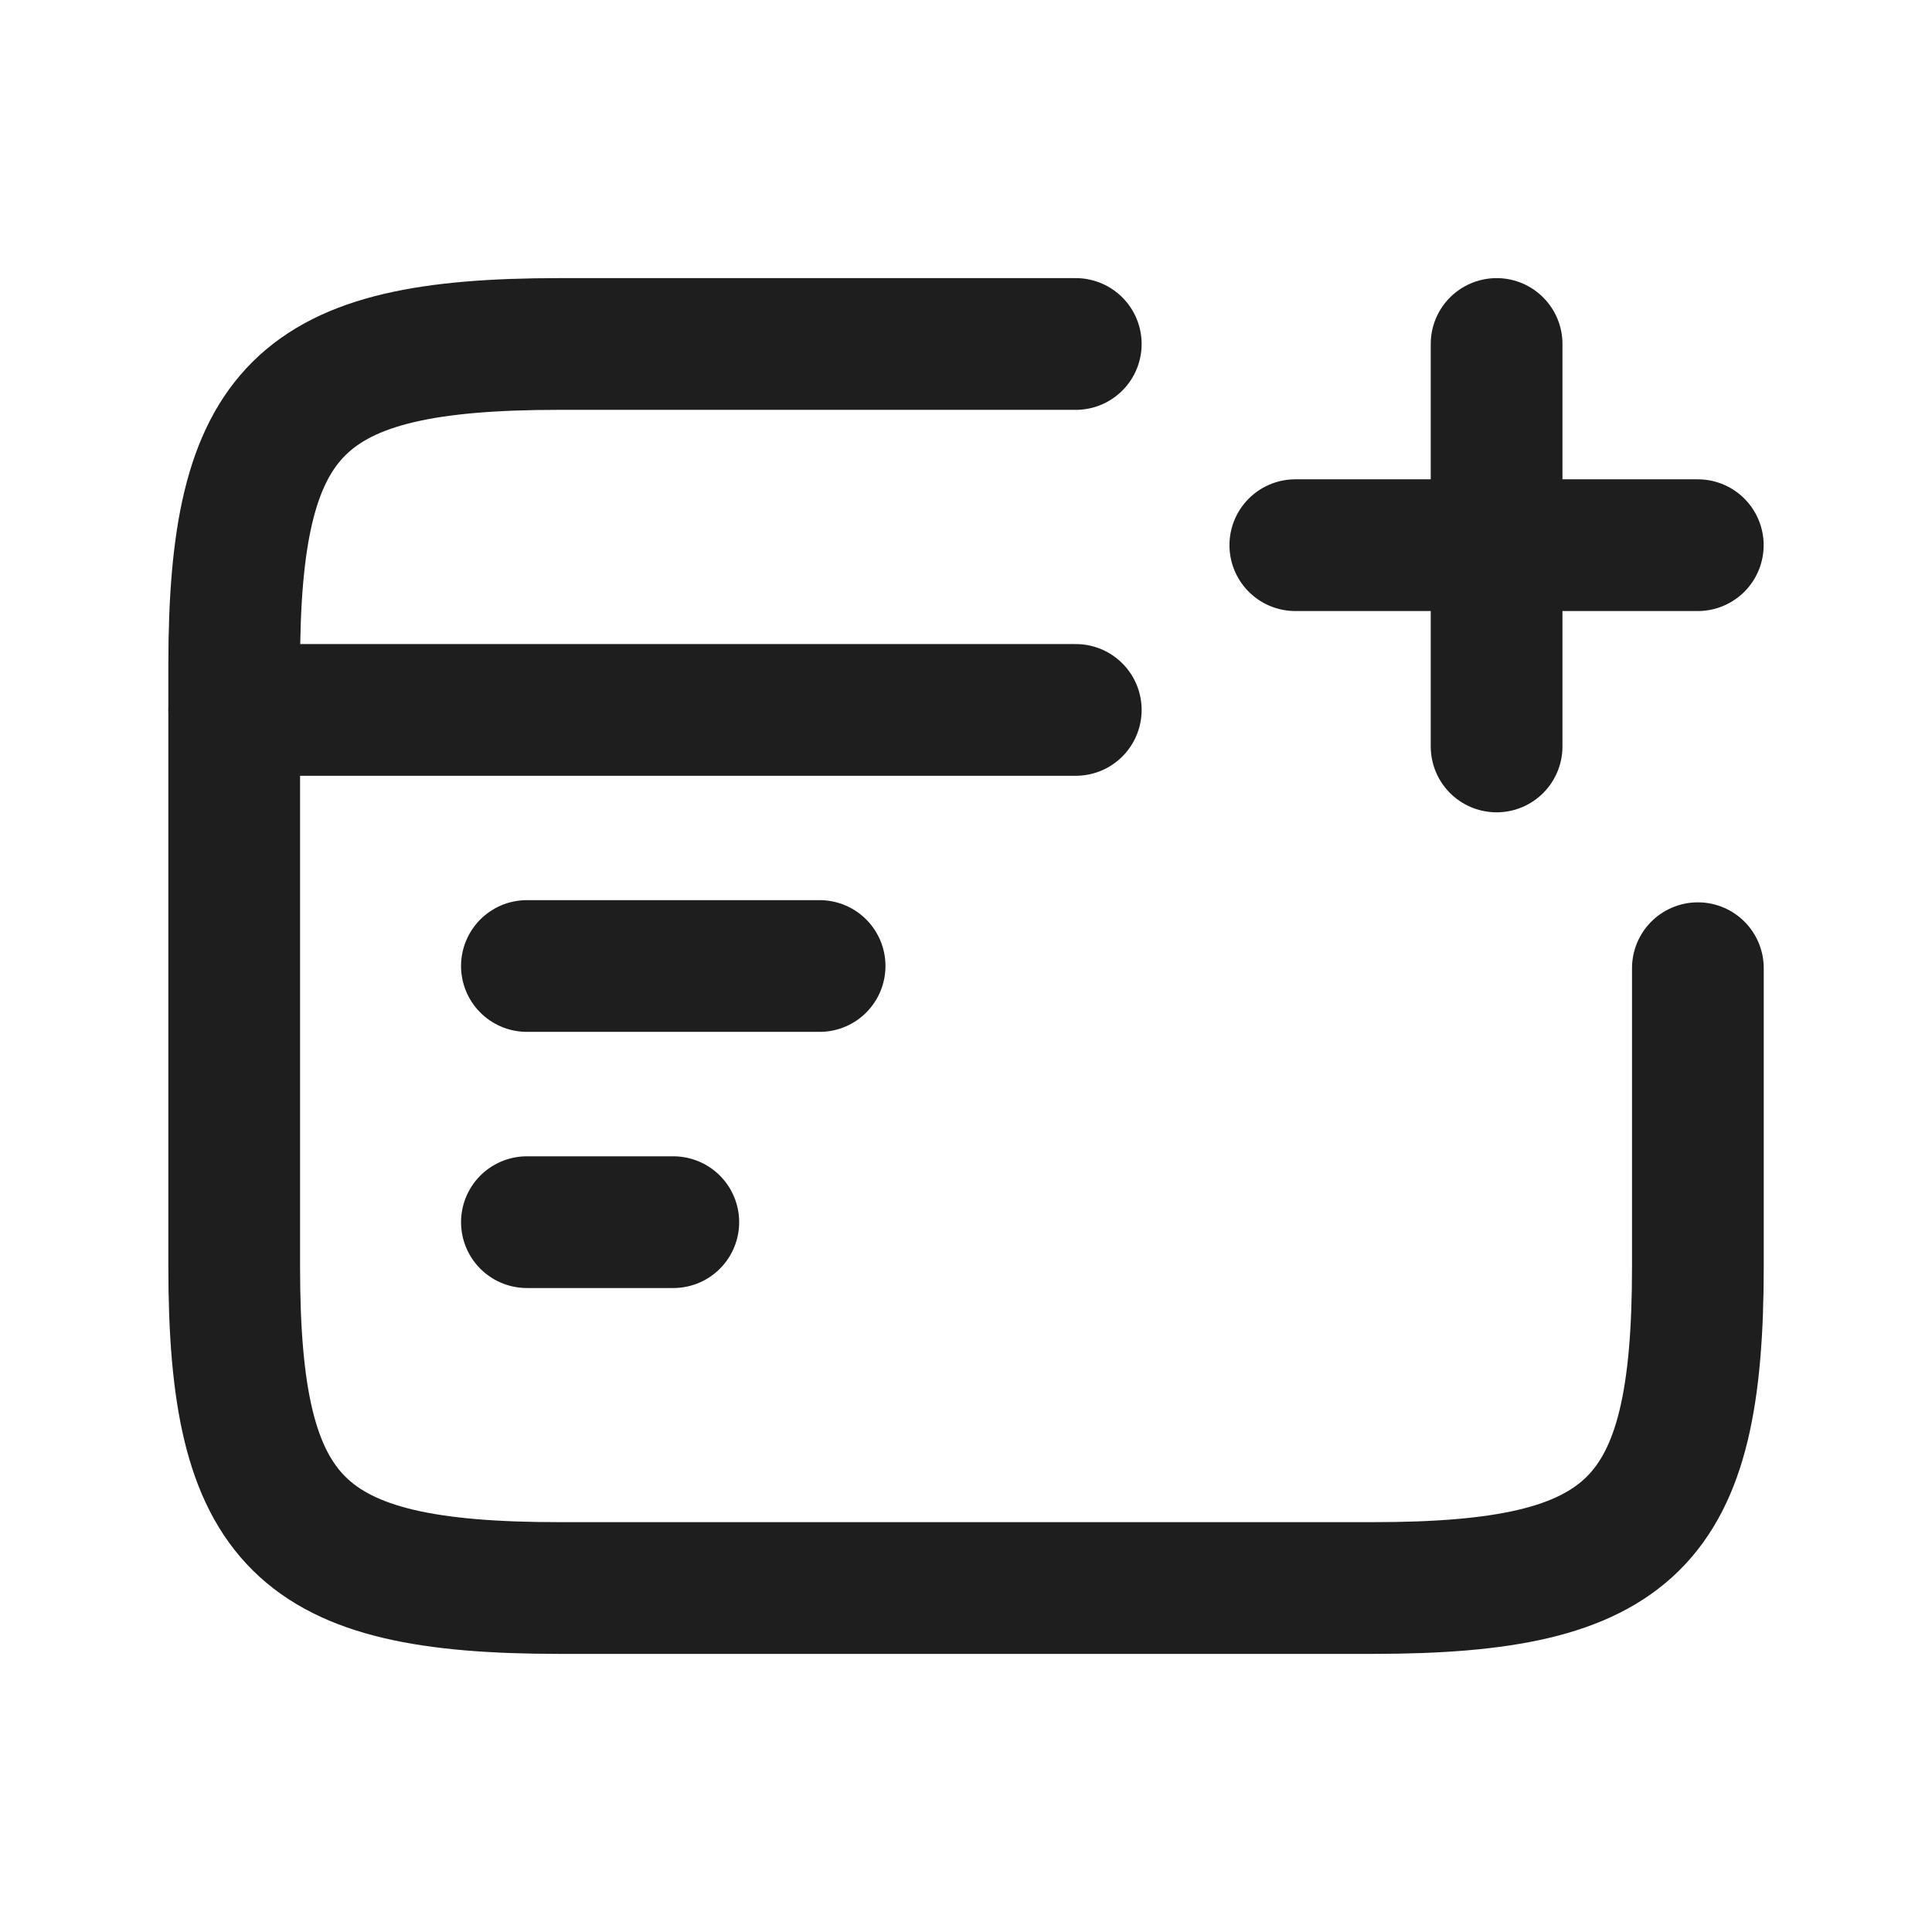
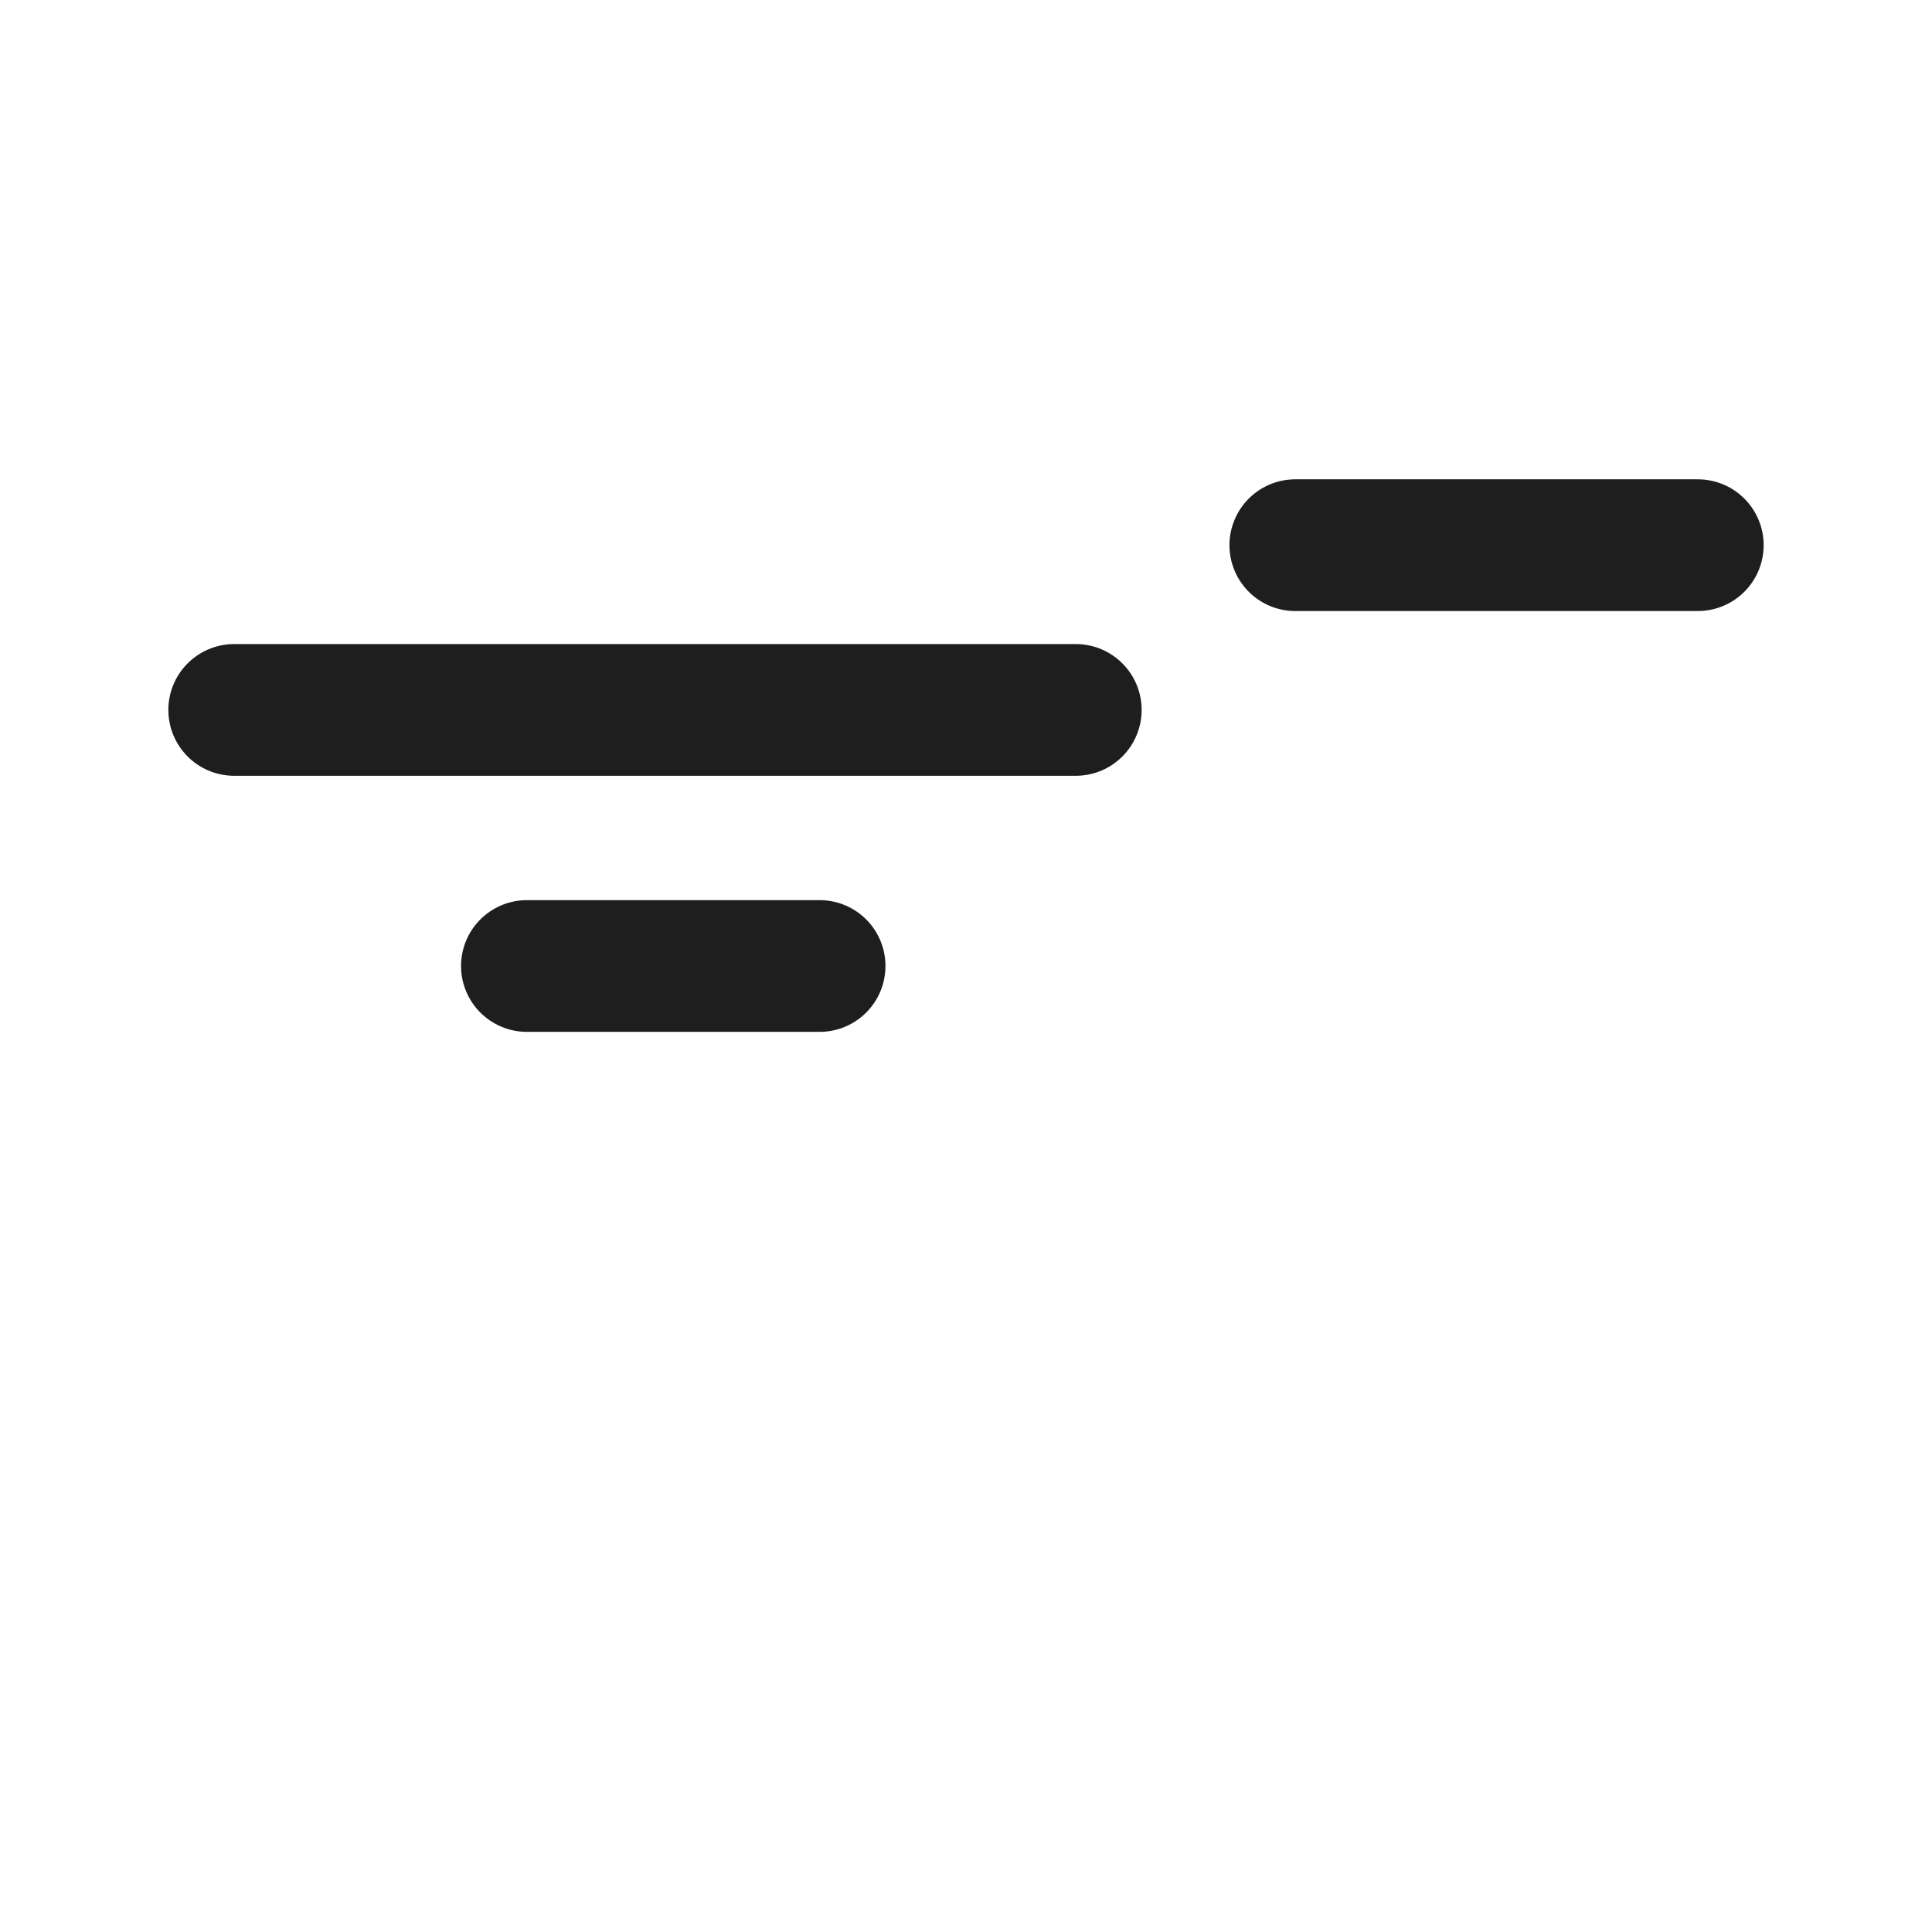
<svg xmlns="http://www.w3.org/2000/svg" width="22" height="22" viewBox="0 0 22 22" fill="none">
  <path d="M2.667 8.084H12.25" stroke="#1E1E1E" stroke-width="1.5" stroke-miterlimit="10" stroke-linecap="round" stroke-linejoin="round" />
-   <path d="M6 13.917H7.667" stroke="#1E1E1E" stroke-width="1.5" stroke-miterlimit="10" stroke-linecap="round" stroke-linejoin="round" />
  <path d="M6 11H9.333" stroke="#1E1E1E" stroke-width="1.5" stroke-miterlimit="10" stroke-linecap="round" stroke-linejoin="round" />
-   <path d="M19.334 11.025V14.425C19.334 17.35 18.592 18.083 15.634 18.083H6.367C3.409 18.083 2.667 17.35 2.667 14.425V7.575C2.667 4.65 3.409 3.917 6.367 3.917H12.25" stroke="#1E1E1E" stroke-width="1.5" stroke-miterlimit="10" stroke-linecap="round" stroke-linejoin="round" />
  <path d="M14.75 6.208H19.333" stroke="#1E1E1E" stroke-width="1.5" stroke-linecap="round" />
-   <path d="M17.042 8.5V3.917" stroke="#1E1E1E" stroke-width="1.5" stroke-linecap="round" />
</svg>